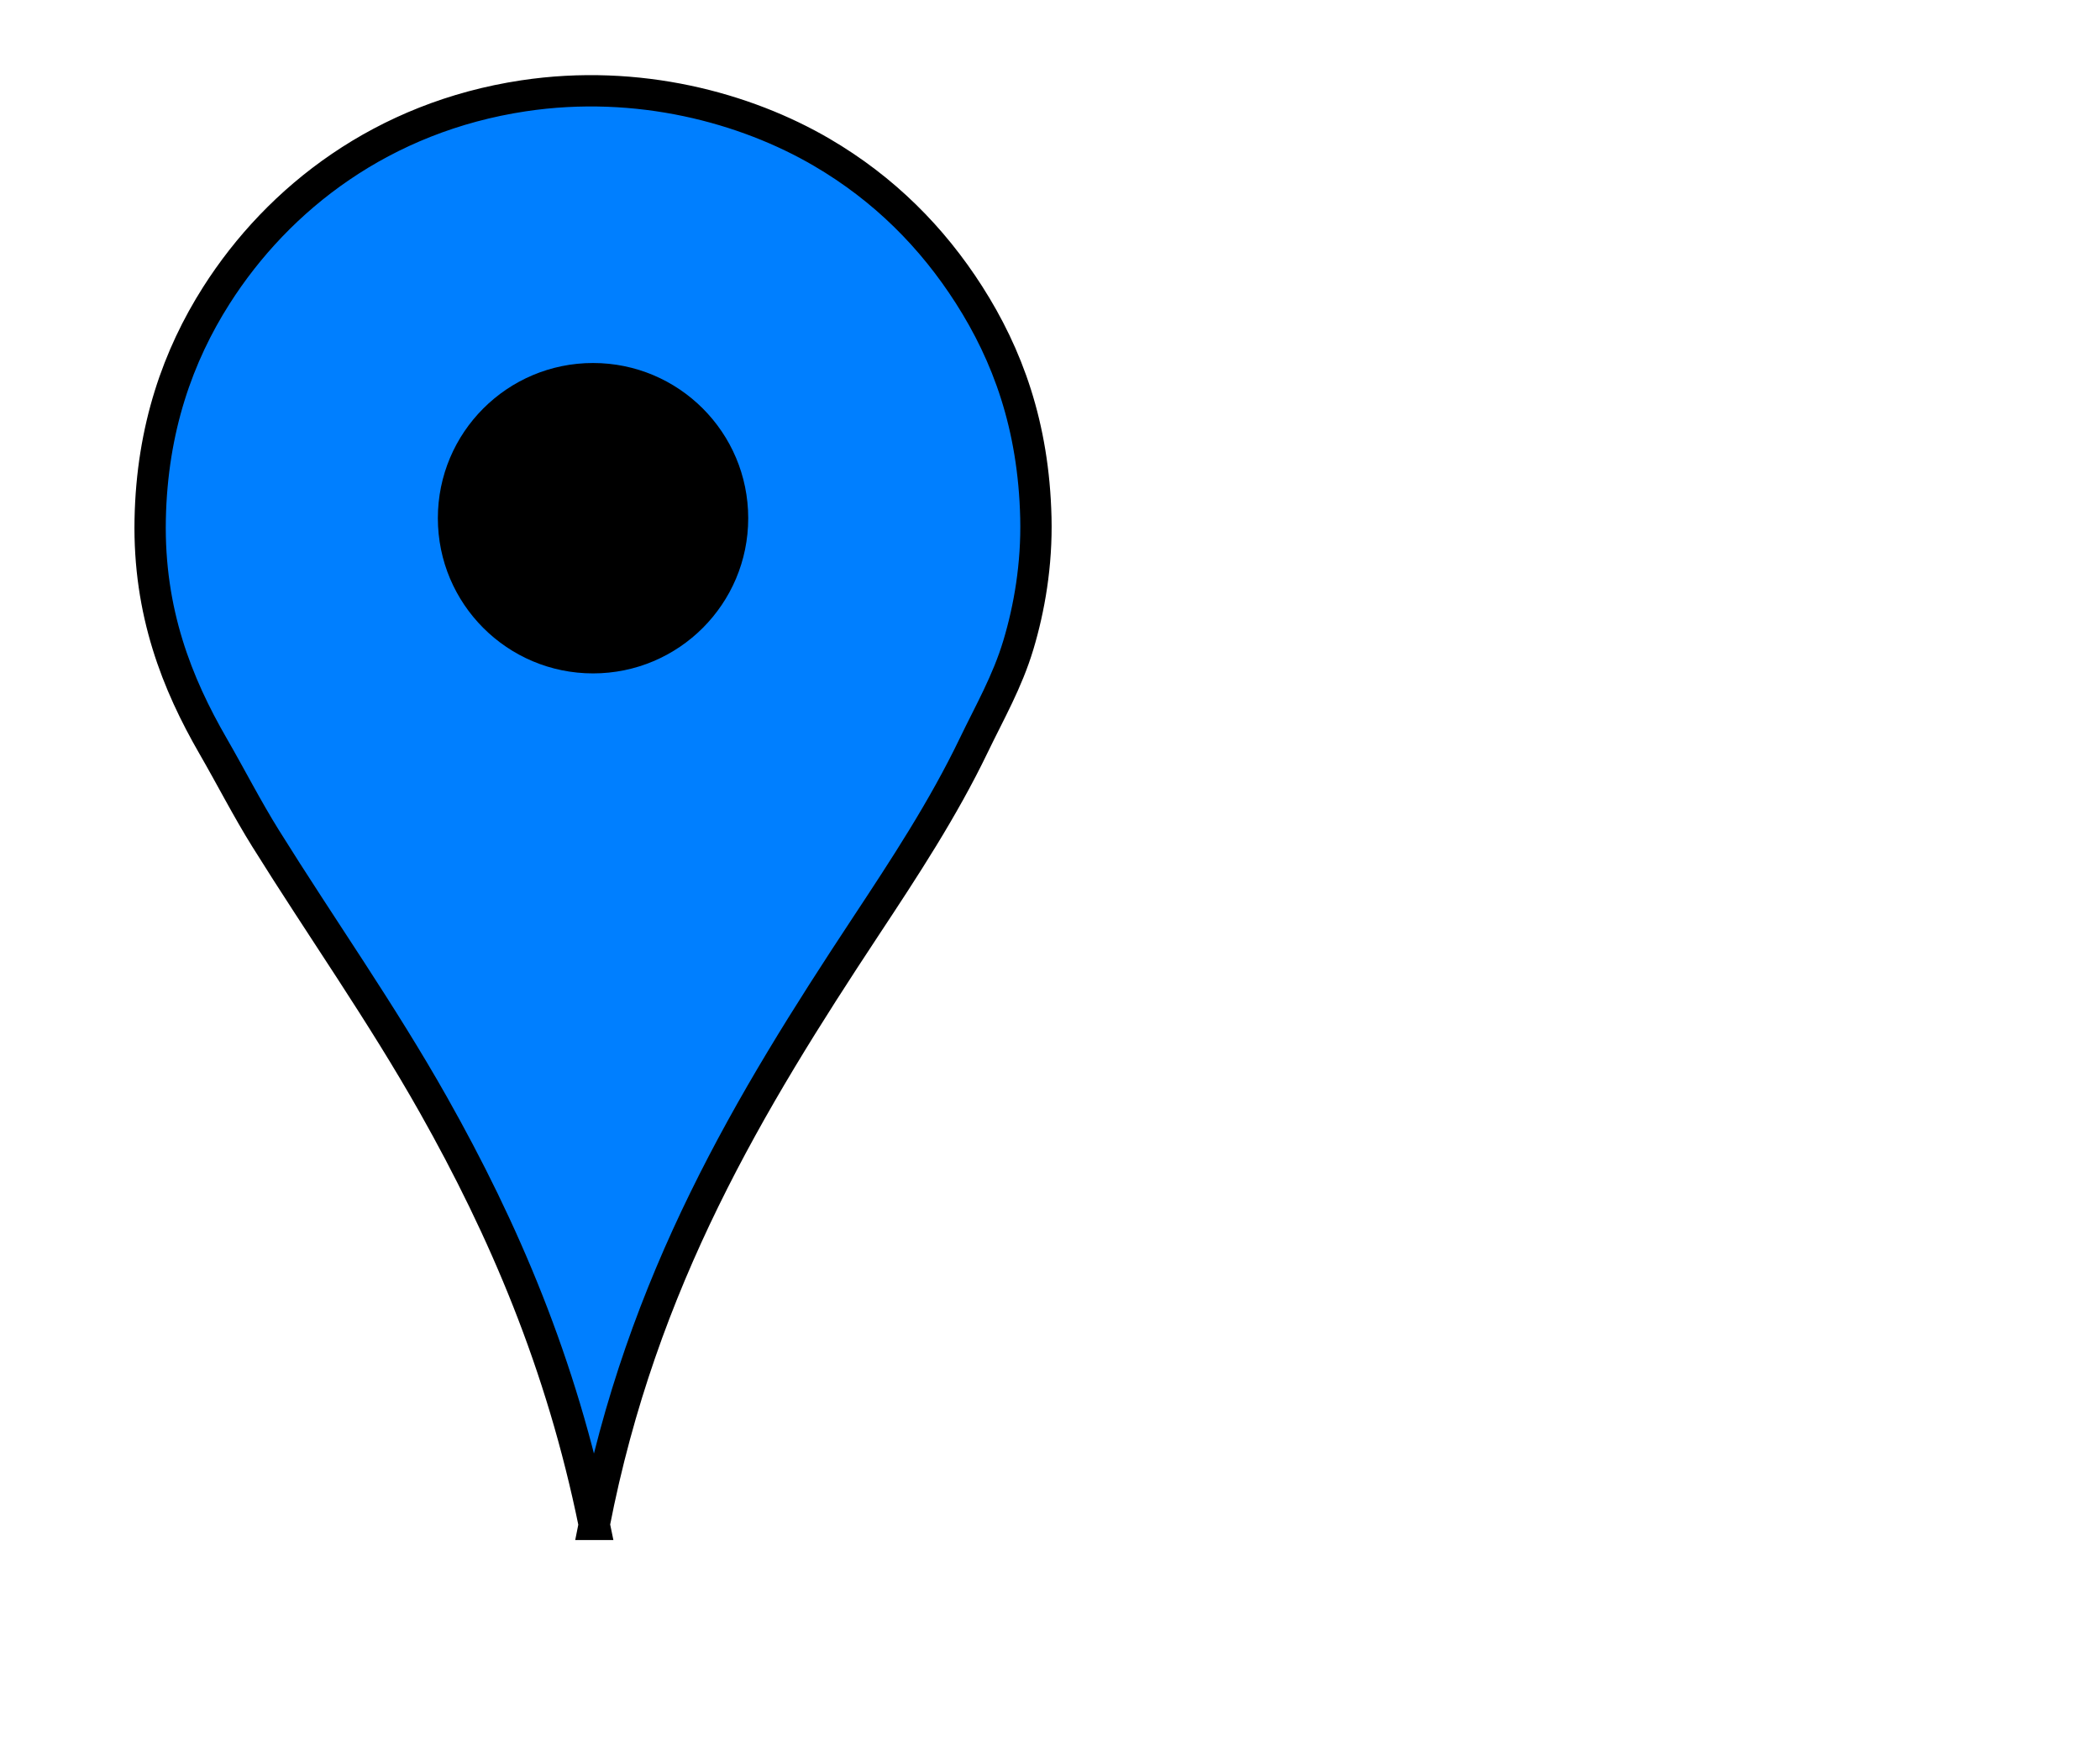
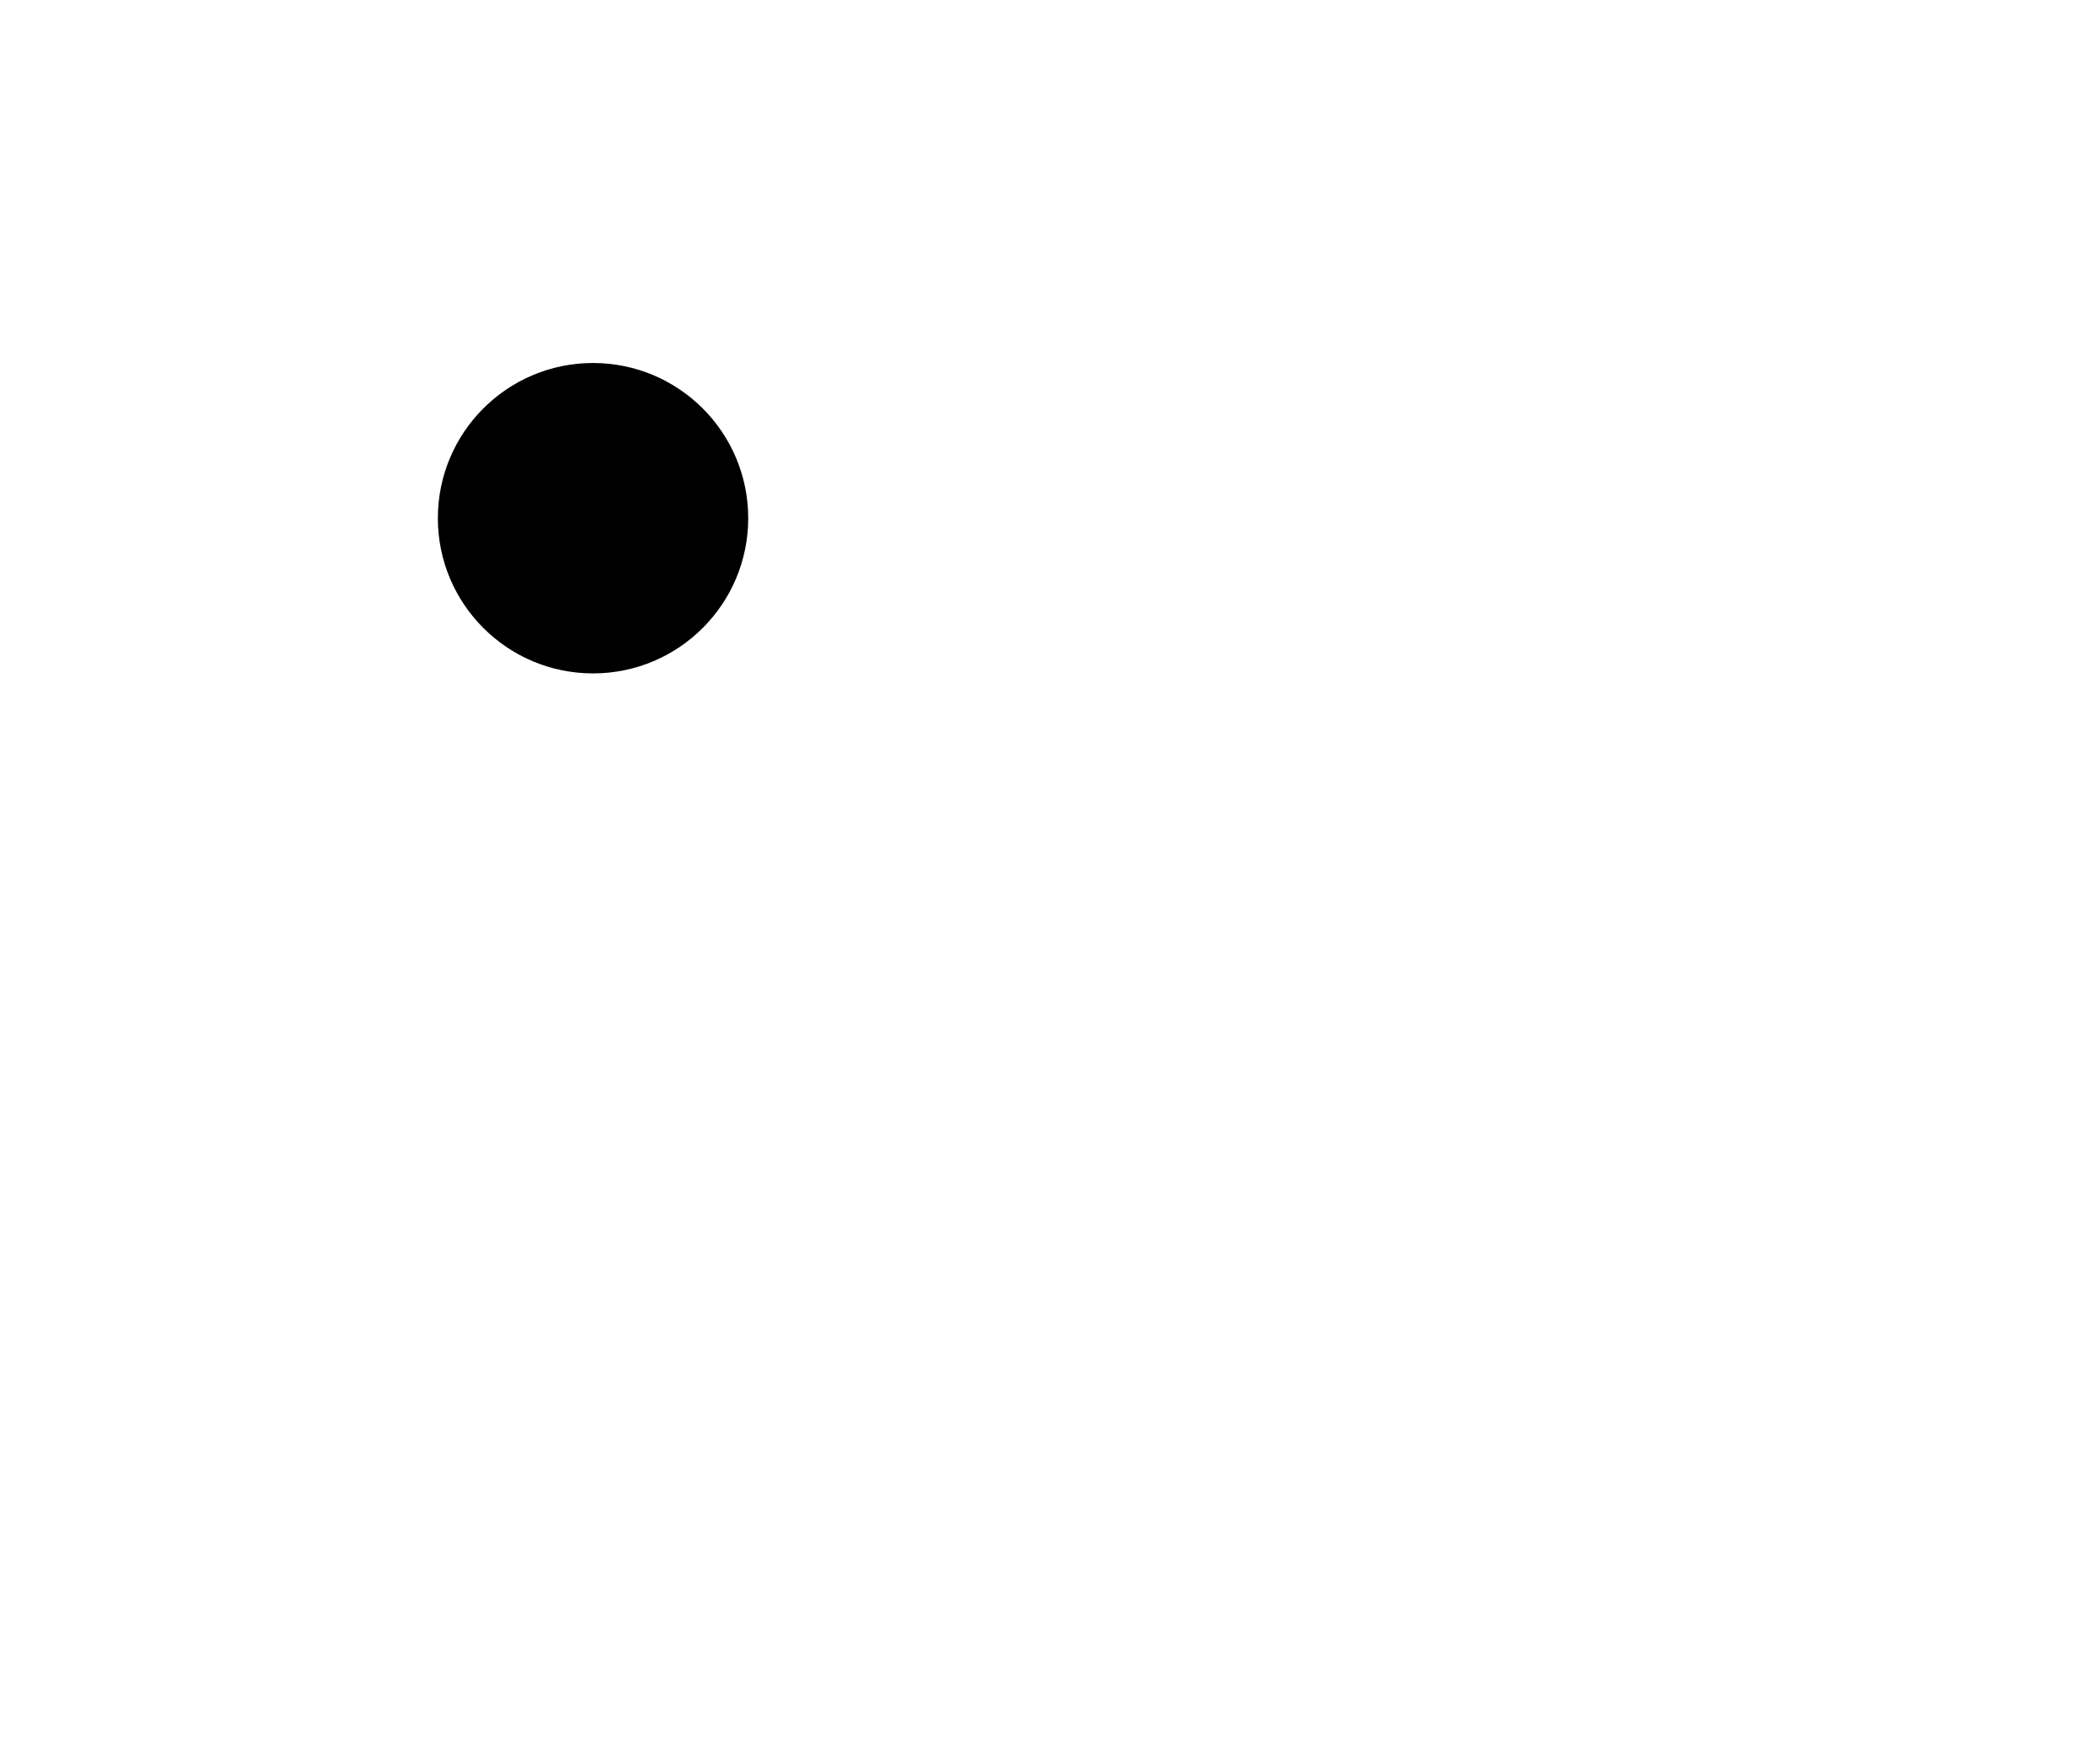
<svg xmlns="http://www.w3.org/2000/svg" width="2480.996" height="2073">
  <title>Google maps good good</title>
  <g>
    <title>Layer 1</title>
    <g id="svg_1">
-       <path d="m702.027,1800.716c-38.766,-190.301 -107.116,-348.665 -189.903,-495.44c-61.407,-108.872 -132.544,-209.363 -198.364,-314.938c-21.972,-35.244 -40.934,-72.477 -62.047,-109.054c-42.216,-73.137 -76.444,-157.935 -74.269,-267.932c2.125,-107.473 33.208,-193.684 78.03,-264.172c73.719,-115.935 197.201,-210.989 362.884,-235.969c135.466,-20.424 262.475,14.082 352.543,66.748c73.6,43.038 130.596,100.527 173.92,168.28c45.22,70.716 76.359,154.26 78.971,263.232c1.337,55.83 -7.805,107.532 -20.684,150.418c-13.034,43.409 -33.996,79.695 -52.646,118.454c-36.406,75.659 -82.049,144.982 -127.855,214.346c-136.437,206.606 -264.496,417.31 -320.58,706.027z" stroke-width="37" stroke-miterlimit="10" stroke="#000000" fill-rule="evenodd" fill="#007fff" clip-rule="evenodd" id="svg_2" />
      <circle r="183.332" cy="612.134" cx="700.633" fill-rule="evenodd" fill="#000000" clip-rule="evenodd" id="svg_4" />
    </g>
  </g>
</svg>